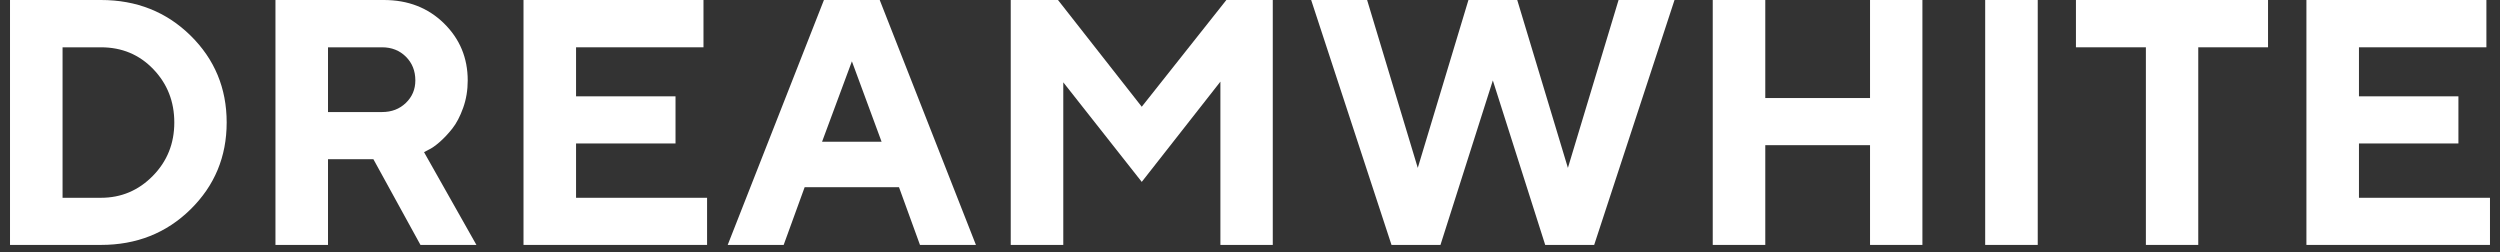
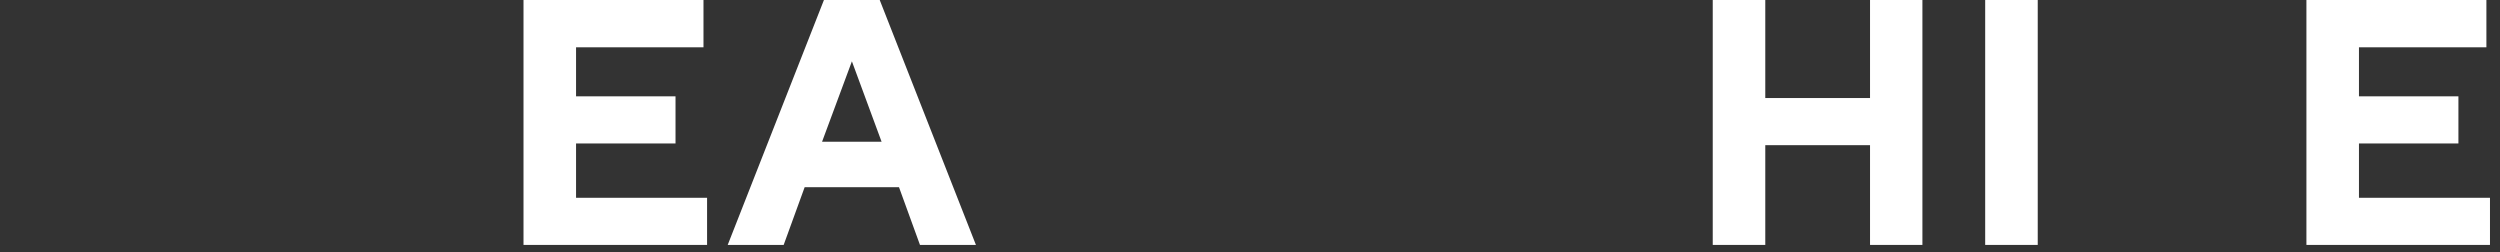
<svg xmlns="http://www.w3.org/2000/svg" width="218" height="22" viewBox="0 0 218 22" fill="none">
  <rect x="0" y="0" width="218" height="22" fill="#333333" stroke="none" />
-   <path d="M8.802 4.125H5.455V17.247H8.802C10.567 17.247 12.075 16.611 13.324 15.34C14.574 14.069 15.199 12.518 15.199 10.686C15.199 8.854 14.589 7.303 13.369 6.032C12.149 4.761 10.627 4.125 8.802 4.125ZM0.873 0H8.802C11.906 0 14.509 1.033 16.612 3.098C18.714 5.163 19.766 7.69 19.766 10.679C19.766 13.667 18.714 16.194 16.612 18.259C14.509 20.325 11.906 21.357 8.802 21.357H0.873V0Z" fill="white" />
-   <path d="M36.218 7.015C36.218 6.181 35.943 5.491 35.393 4.944C34.842 4.399 34.151 4.125 33.318 4.125H28.602V9.77H33.318C34.151 9.77 34.842 9.504 35.393 8.973C35.943 8.442 36.218 7.789 36.218 7.015ZM24.02 21.357V0H33.466C35.579 0 37.327 0.678 38.71 2.033C40.094 3.388 40.785 5.049 40.785 7.015C40.785 7.869 40.652 8.668 40.384 9.412C40.116 10.157 39.801 10.758 39.439 11.215C39.077 11.671 38.708 12.063 38.331 12.391C37.954 12.719 37.632 12.942 37.364 13.062L36.977 13.27L41.544 21.357H36.665L32.559 13.881H28.602V21.357H24.02Z" fill="white" />
  <path d="M50.232 17.247H61.657V21.357H45.65V0H61.344V4.125H50.232V8.4H58.905V12.51H50.232V17.247Z" fill="white" />
  <path d="M76.875 12.361L74.286 5.347L71.683 12.361H76.875ZM78.392 16.323H70.166L68.336 21.357H63.456L71.847 0H76.711L85.101 21.357H80.222L78.392 16.323Z" fill="white" />
-   <path d="M99.561 9.308L106.939 0H110.986V21.357H106.419V7.119L99.561 15.861L92.718 7.179V21.357H88.136V0H92.257L99.561 9.308Z" fill="white" />
-   <path d="M128.048 0H132.303L136.721 14.64L141.139 0H146.018L139.012 21.357H134.742L130.176 7.015L125.609 21.357H121.339L114.333 0H119.212L123.63 14.64L128.048 0Z" fill="white" />
  <path d="M167.634 0V21.357H163.067V12.659H153.933V21.357H149.351V0H153.933V8.549H163.067V0H167.634Z" fill="white" />
  <path d="M173.108 0H177.69V21.357H173.108V0Z" fill="white" />
-   <path d="M181.022 0H197.772V4.125H191.688V21.357H187.121V4.125H181.022V0Z" fill="white" />
  <path d="M205.701 17.247H217.126V21.357H201.12V0H216.814V4.125H205.701V8.4H214.374V12.51H205.701V17.247Z" fill="white" />
</svg>